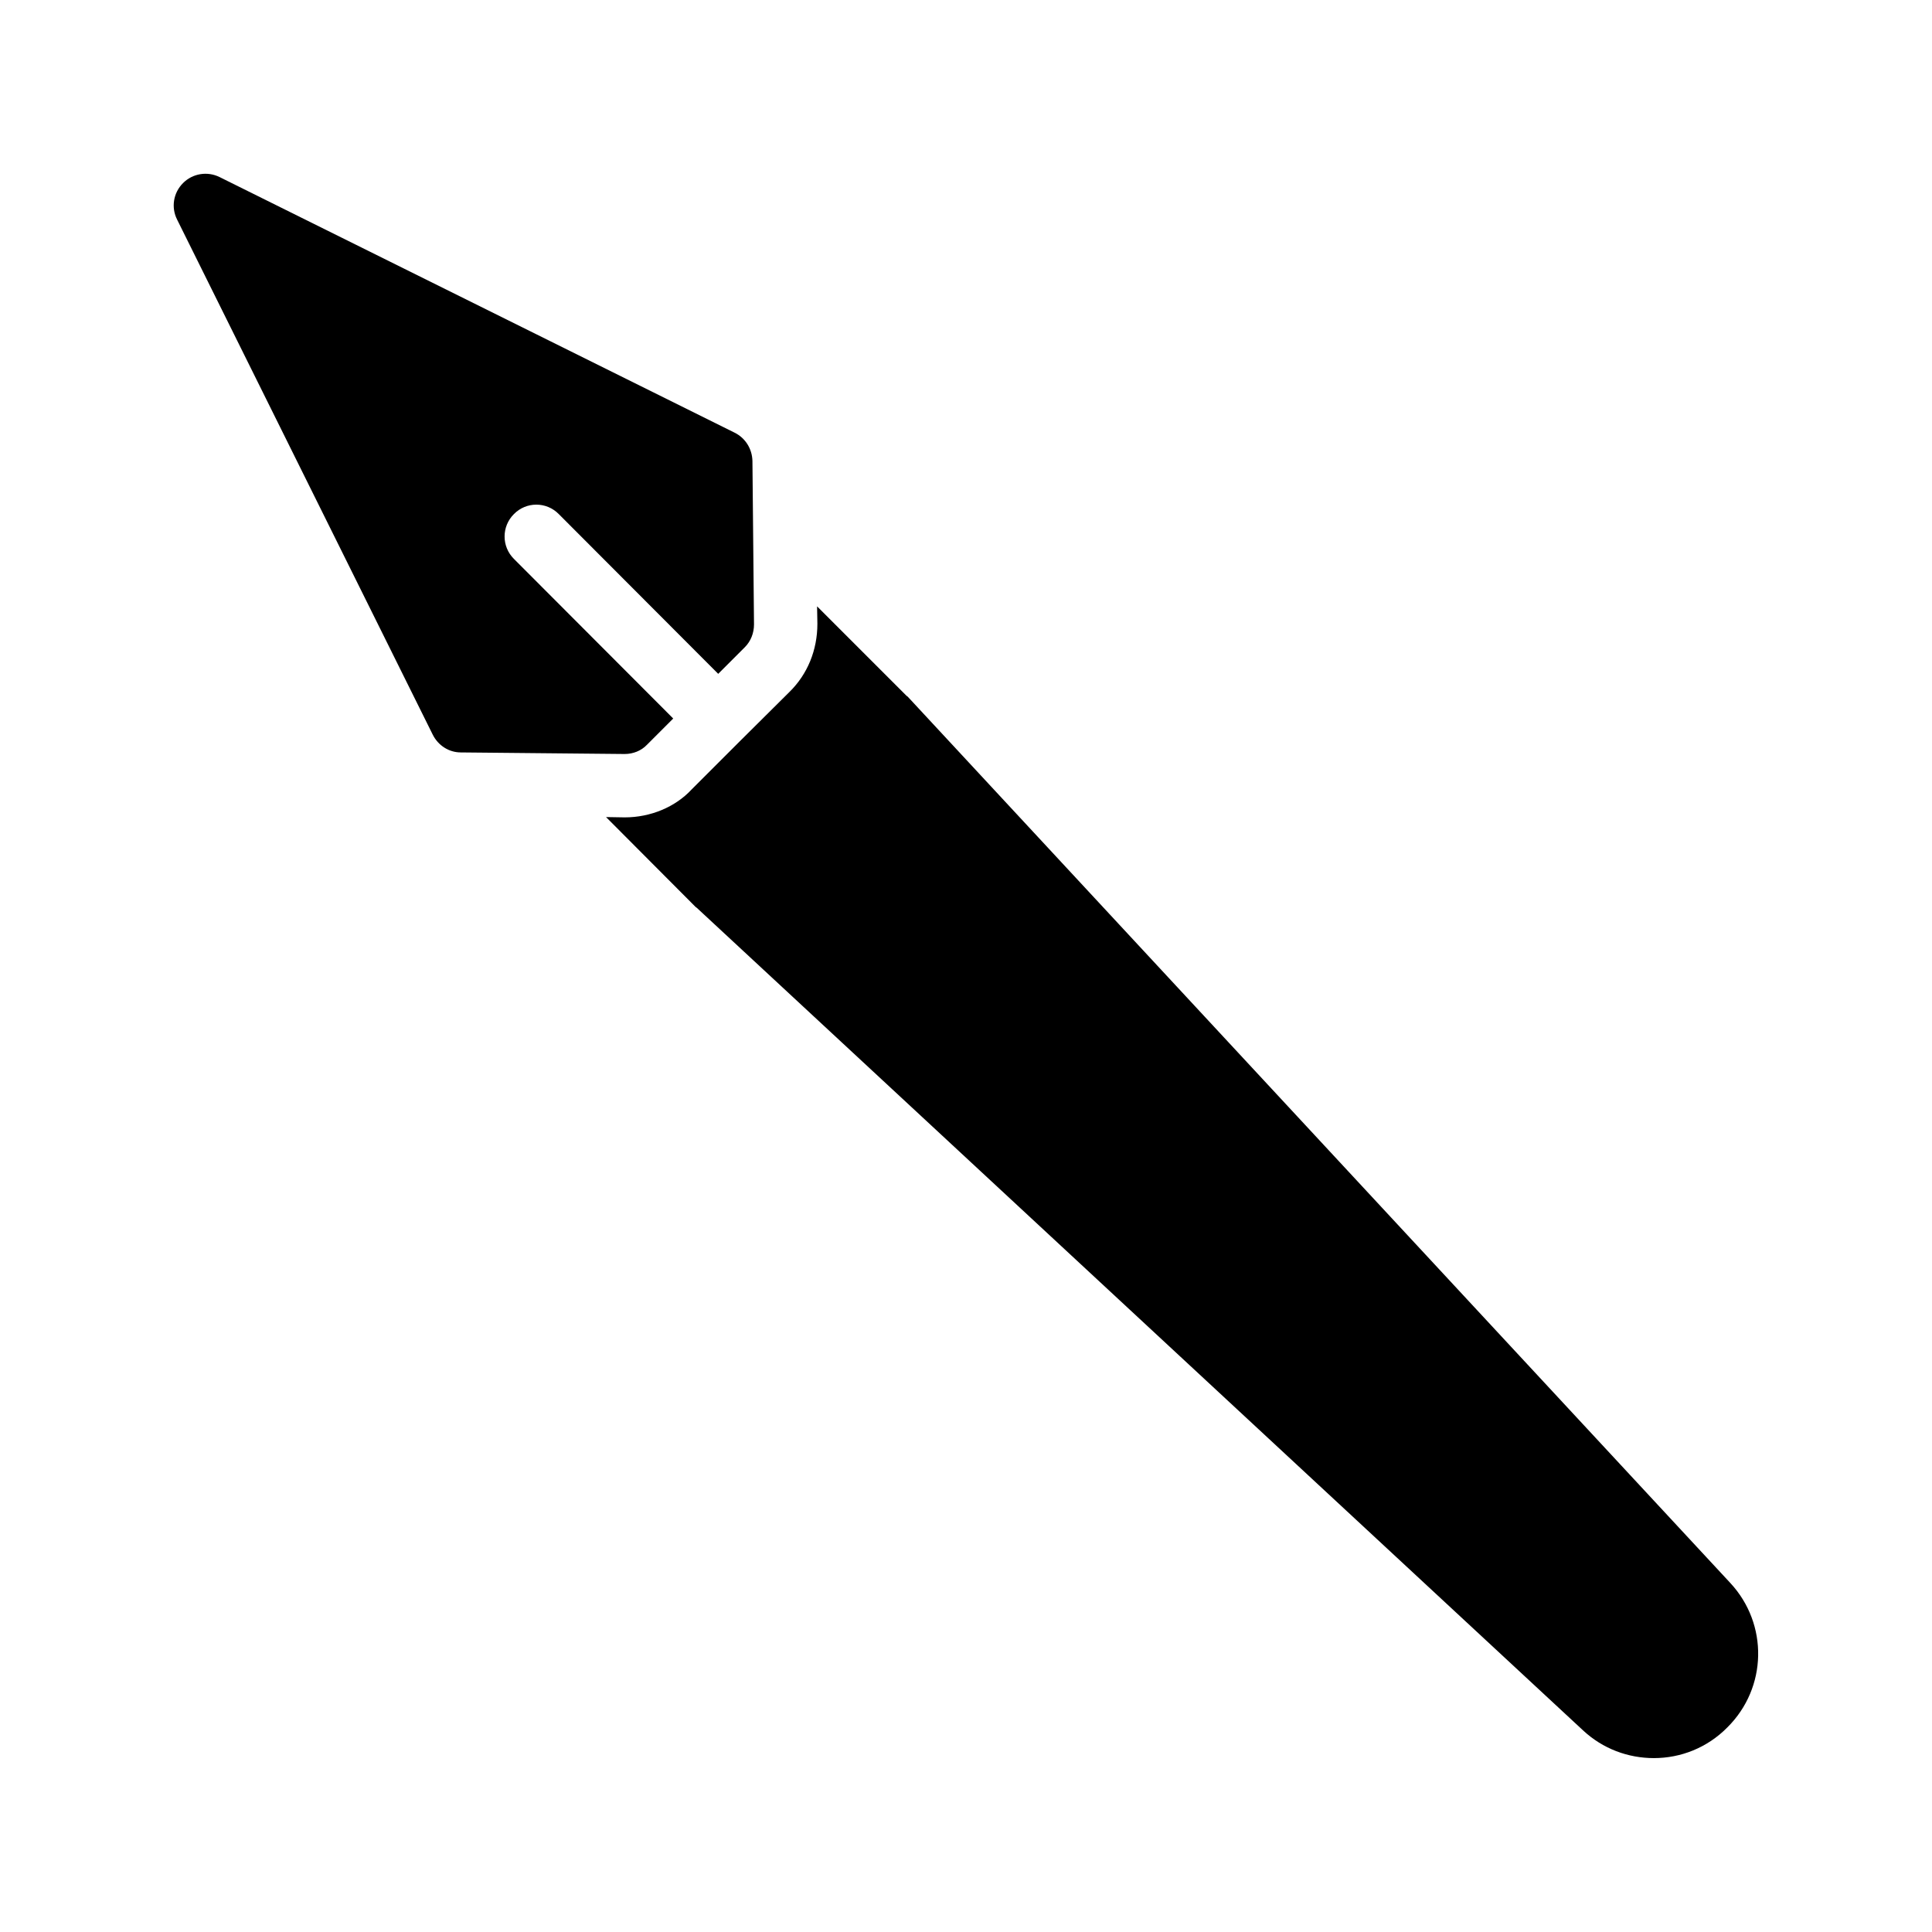
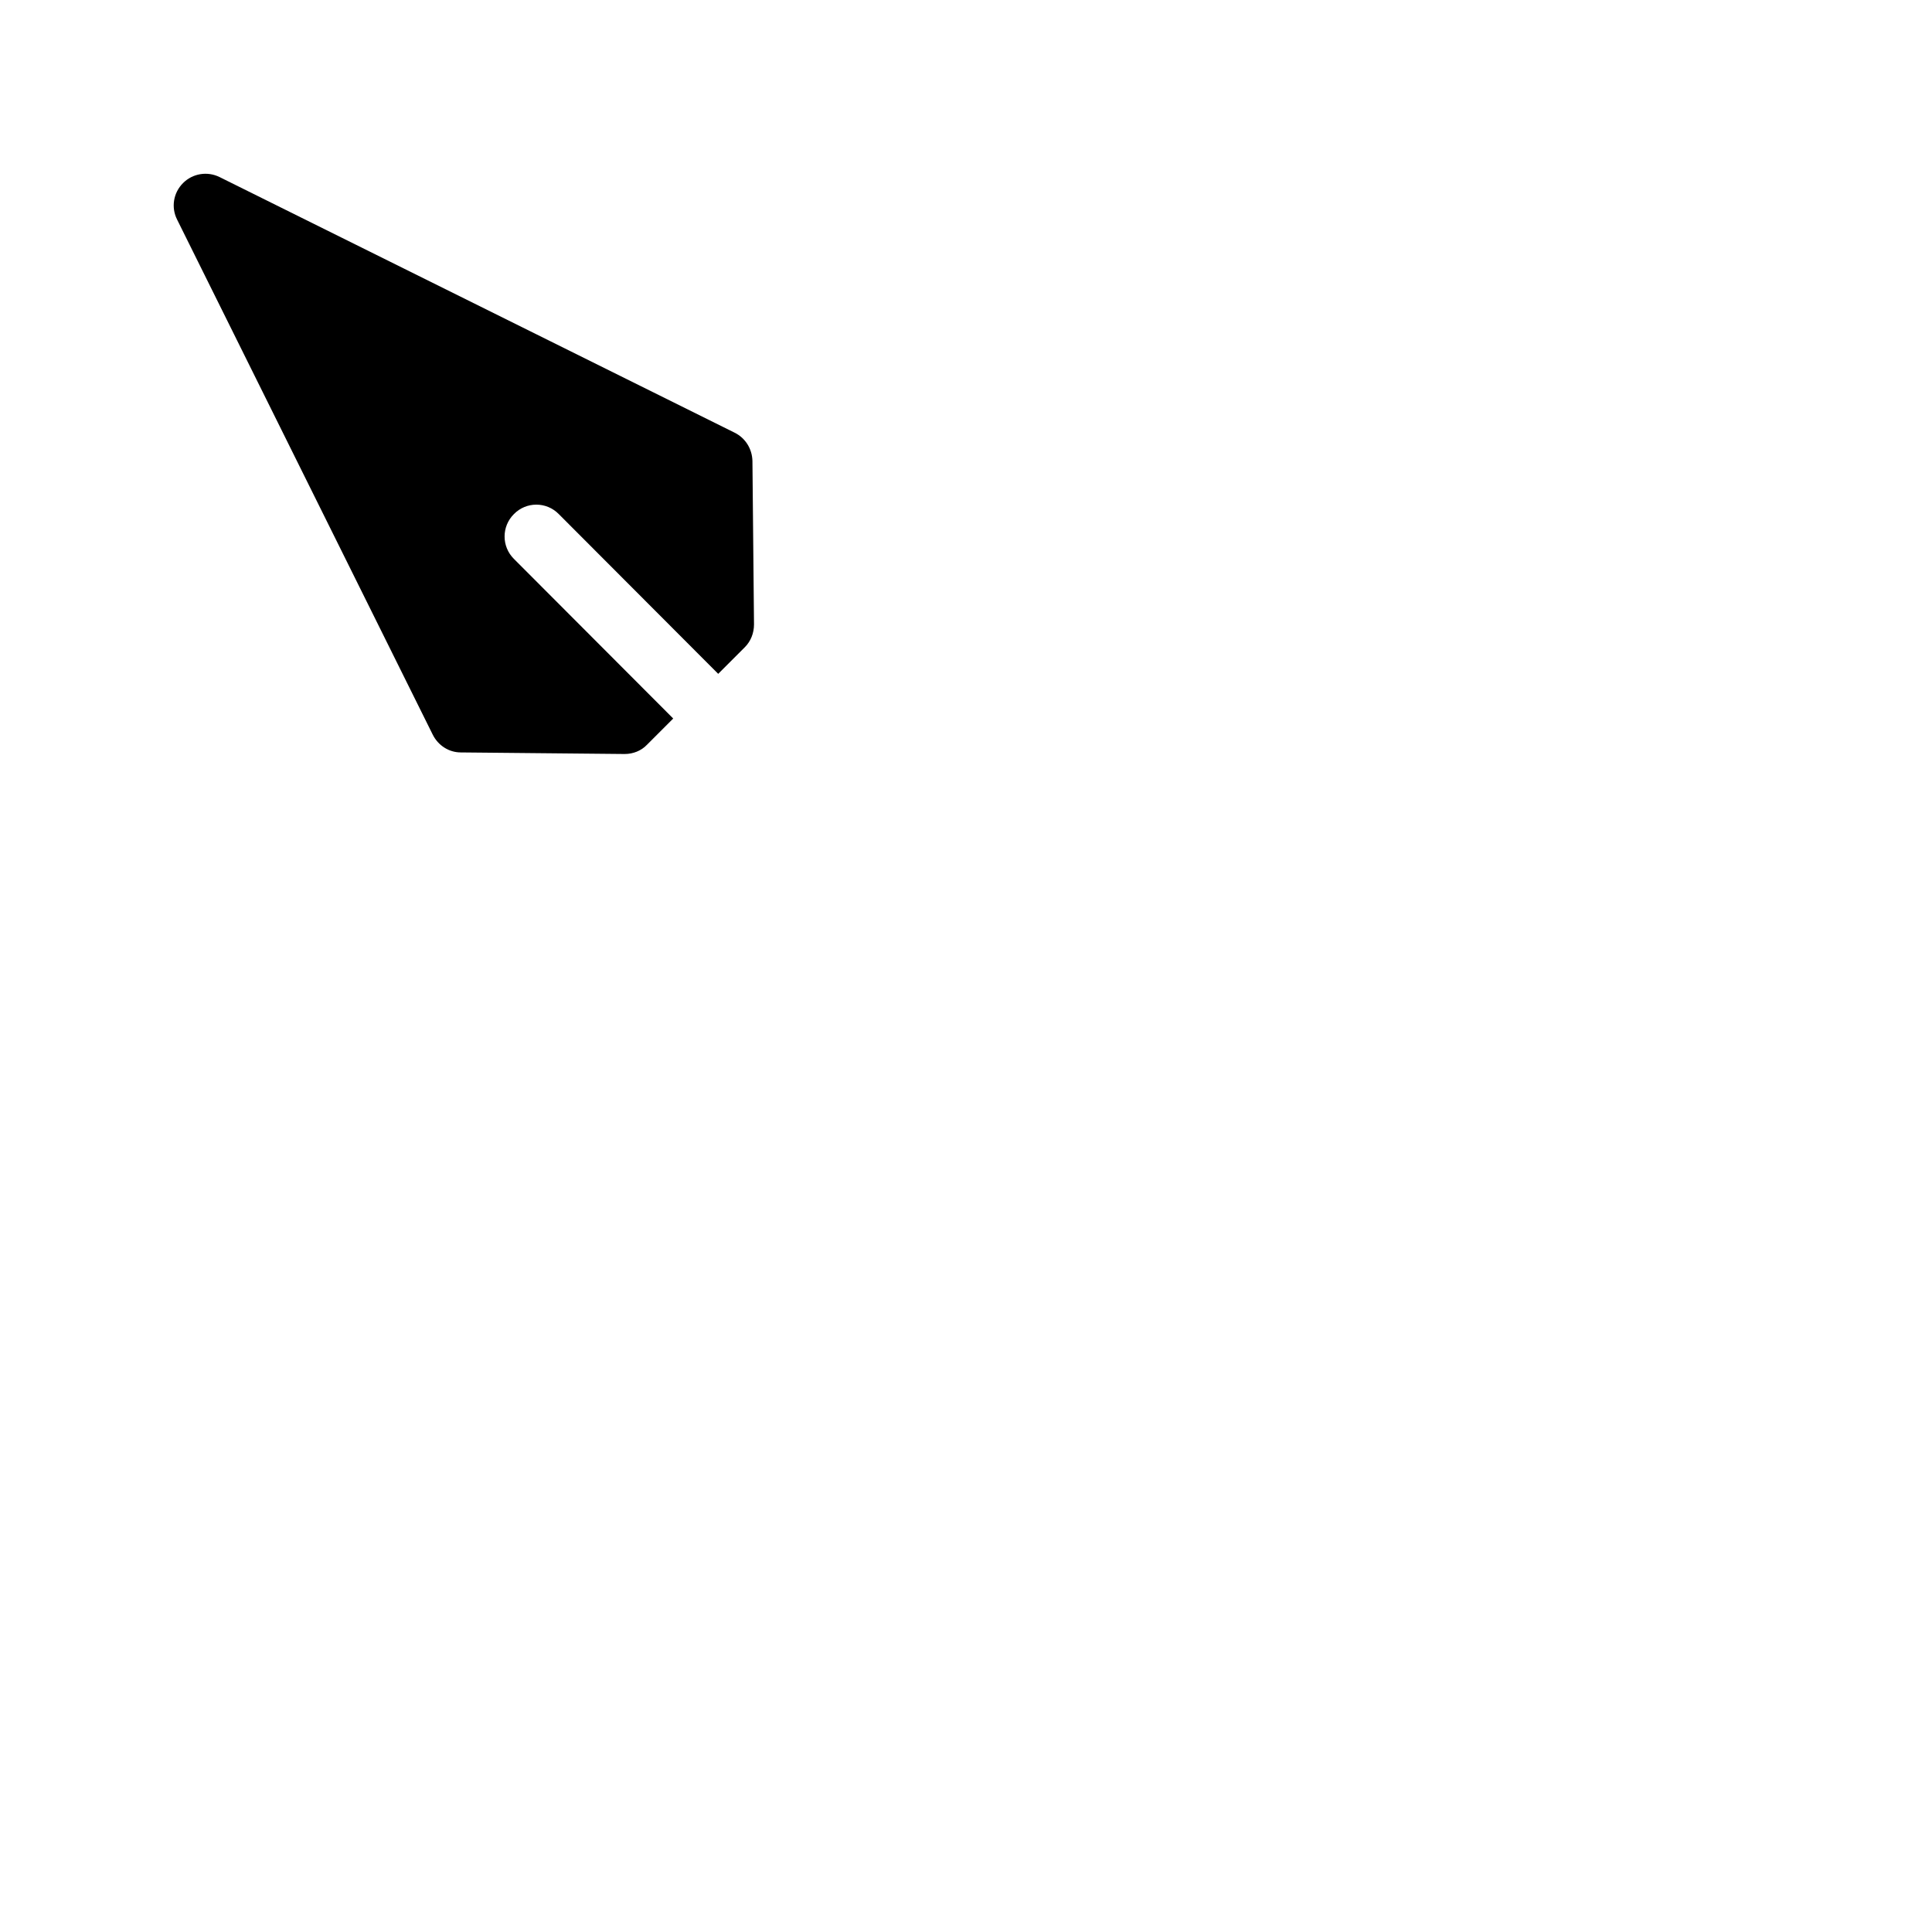
<svg xmlns="http://www.w3.org/2000/svg" fill="#000000" width="800px" height="800px" version="1.1" viewBox="144 144 512 512">
  <g>
-     <path d="m384.55 328.62c-0.082-0.082-0.25-0.168-0.336-0.25l-23.68-23.68 0.082 4.617c0 6.969-2.602 13.352-7.391 18.055l-13.184 13.098-12.762 12.762c-4.281 4.617-10.832 7.391-17.719 7.391l-4.953-0.082 23.762 23.848c0.082 0.082 0.168 0.082 0.25 0.168l234.86 217.98c5.297 4.953 12.016 7.387 18.816 7.387 7.055 0 14.105-2.688 19.48-8.145 10.578-10.496 10.914-27.375 0.754-38.289z" />
    <path d="m266.07 343.4 43.41 0.418h0.082c2.184 0 4.367-0.84 5.879-2.434l6.969-6.969-42.234-42.32c-3.273-3.273-3.273-8.566 0-11.84 3.273-3.359 8.648-3.359 11.922 0l42.234 42.32 7.055-7.055c1.594-1.594 2.434-3.777 2.434-6.047l-0.418-43.328c-0.082-3.191-1.848-6.047-4.703-7.473l-136.53-67.758c-3.273-1.598-7.137-0.926-9.656 1.594-2.602 2.606-3.191 6.465-1.594 9.656l67.762 136.53c1.426 2.856 4.281 4.703 7.391 4.703z" />
  </g>
</svg>